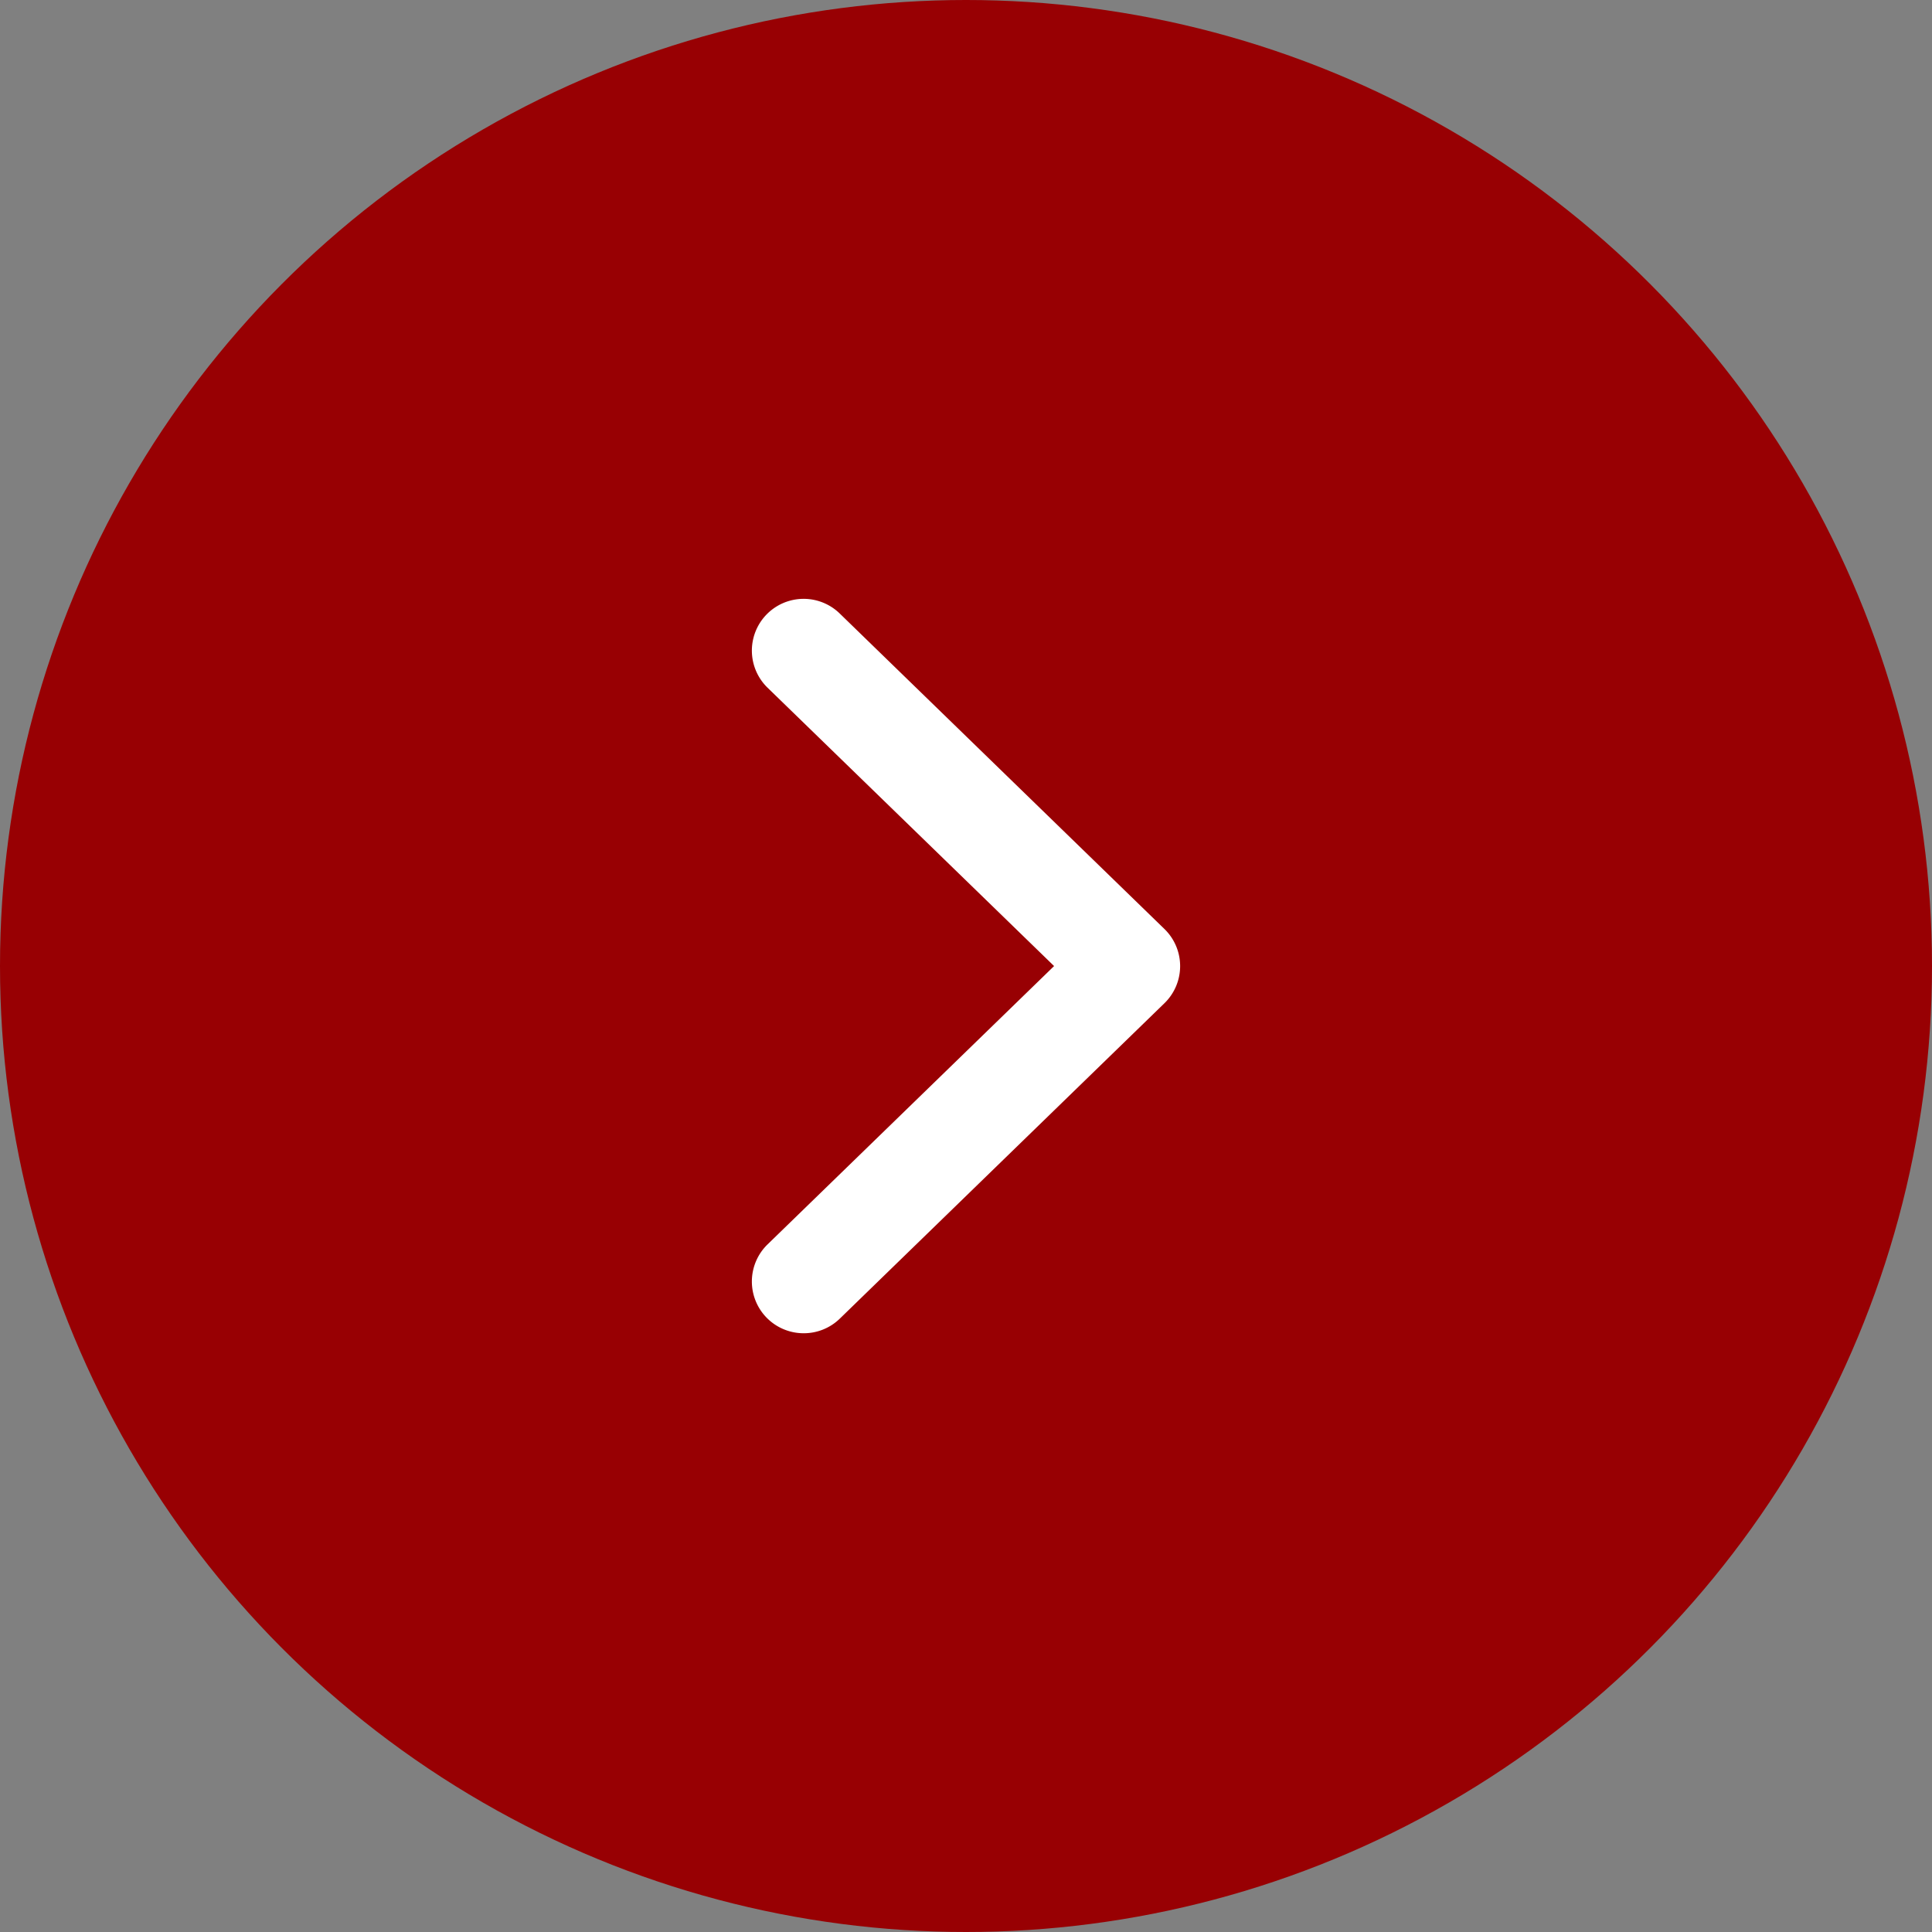
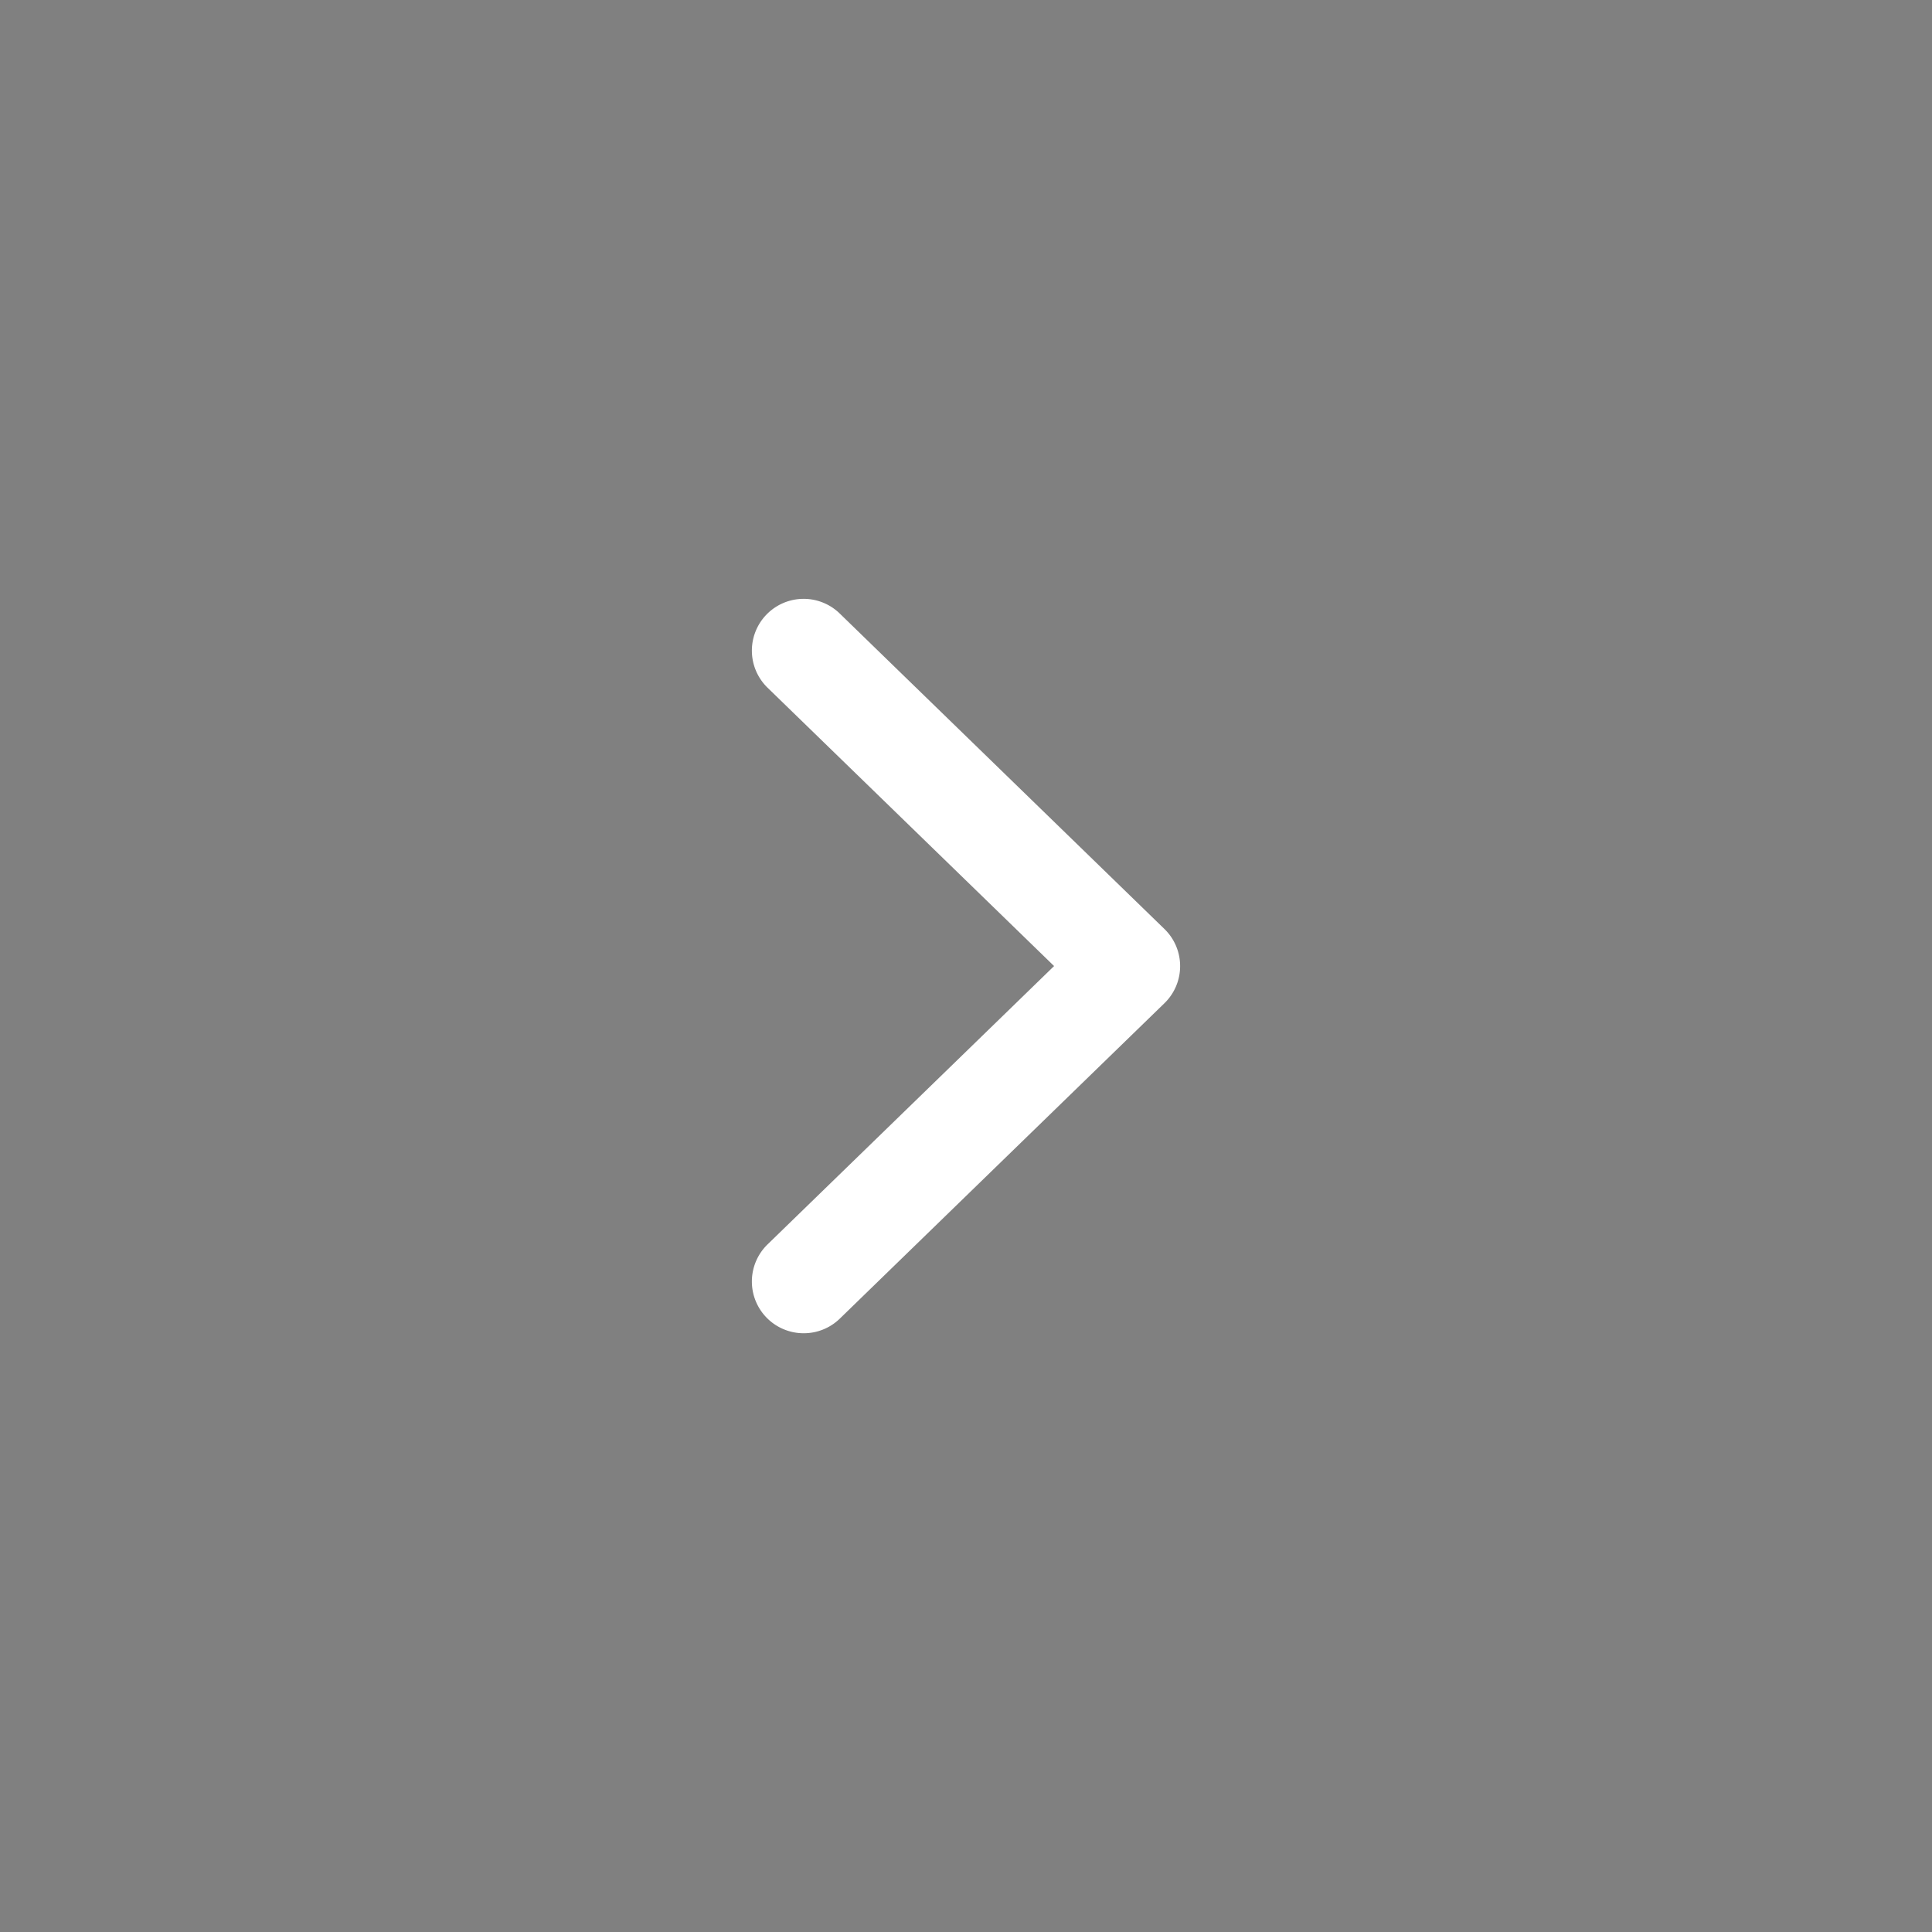
<svg xmlns="http://www.w3.org/2000/svg" width="35.4" height="35.4" viewBox="0 0 35.4 35.4">
  <rect x="0" y="0" width="35.4" height="35.4" fill="#808080" stroke="none" />
  <g transform="translate(-761.689 -1254.471)">
-     <circle cx="17.7" cy="17.7" r="17.7" transform="translate(761.689 1254.471)" fill="#980003" />
    <path d="M776.414,1278.9a.948.948,0,0,1-.661-1.628l5.25-5.1-5.25-5.1a.948.948,0,0,1,1.322-1.36l5.95,5.781a.948.948,0,0,1,0,1.36l-5.95,5.781A.946.946,0,0,1,776.414,1278.9Z" fill="#fff" />
  </g>
</svg>